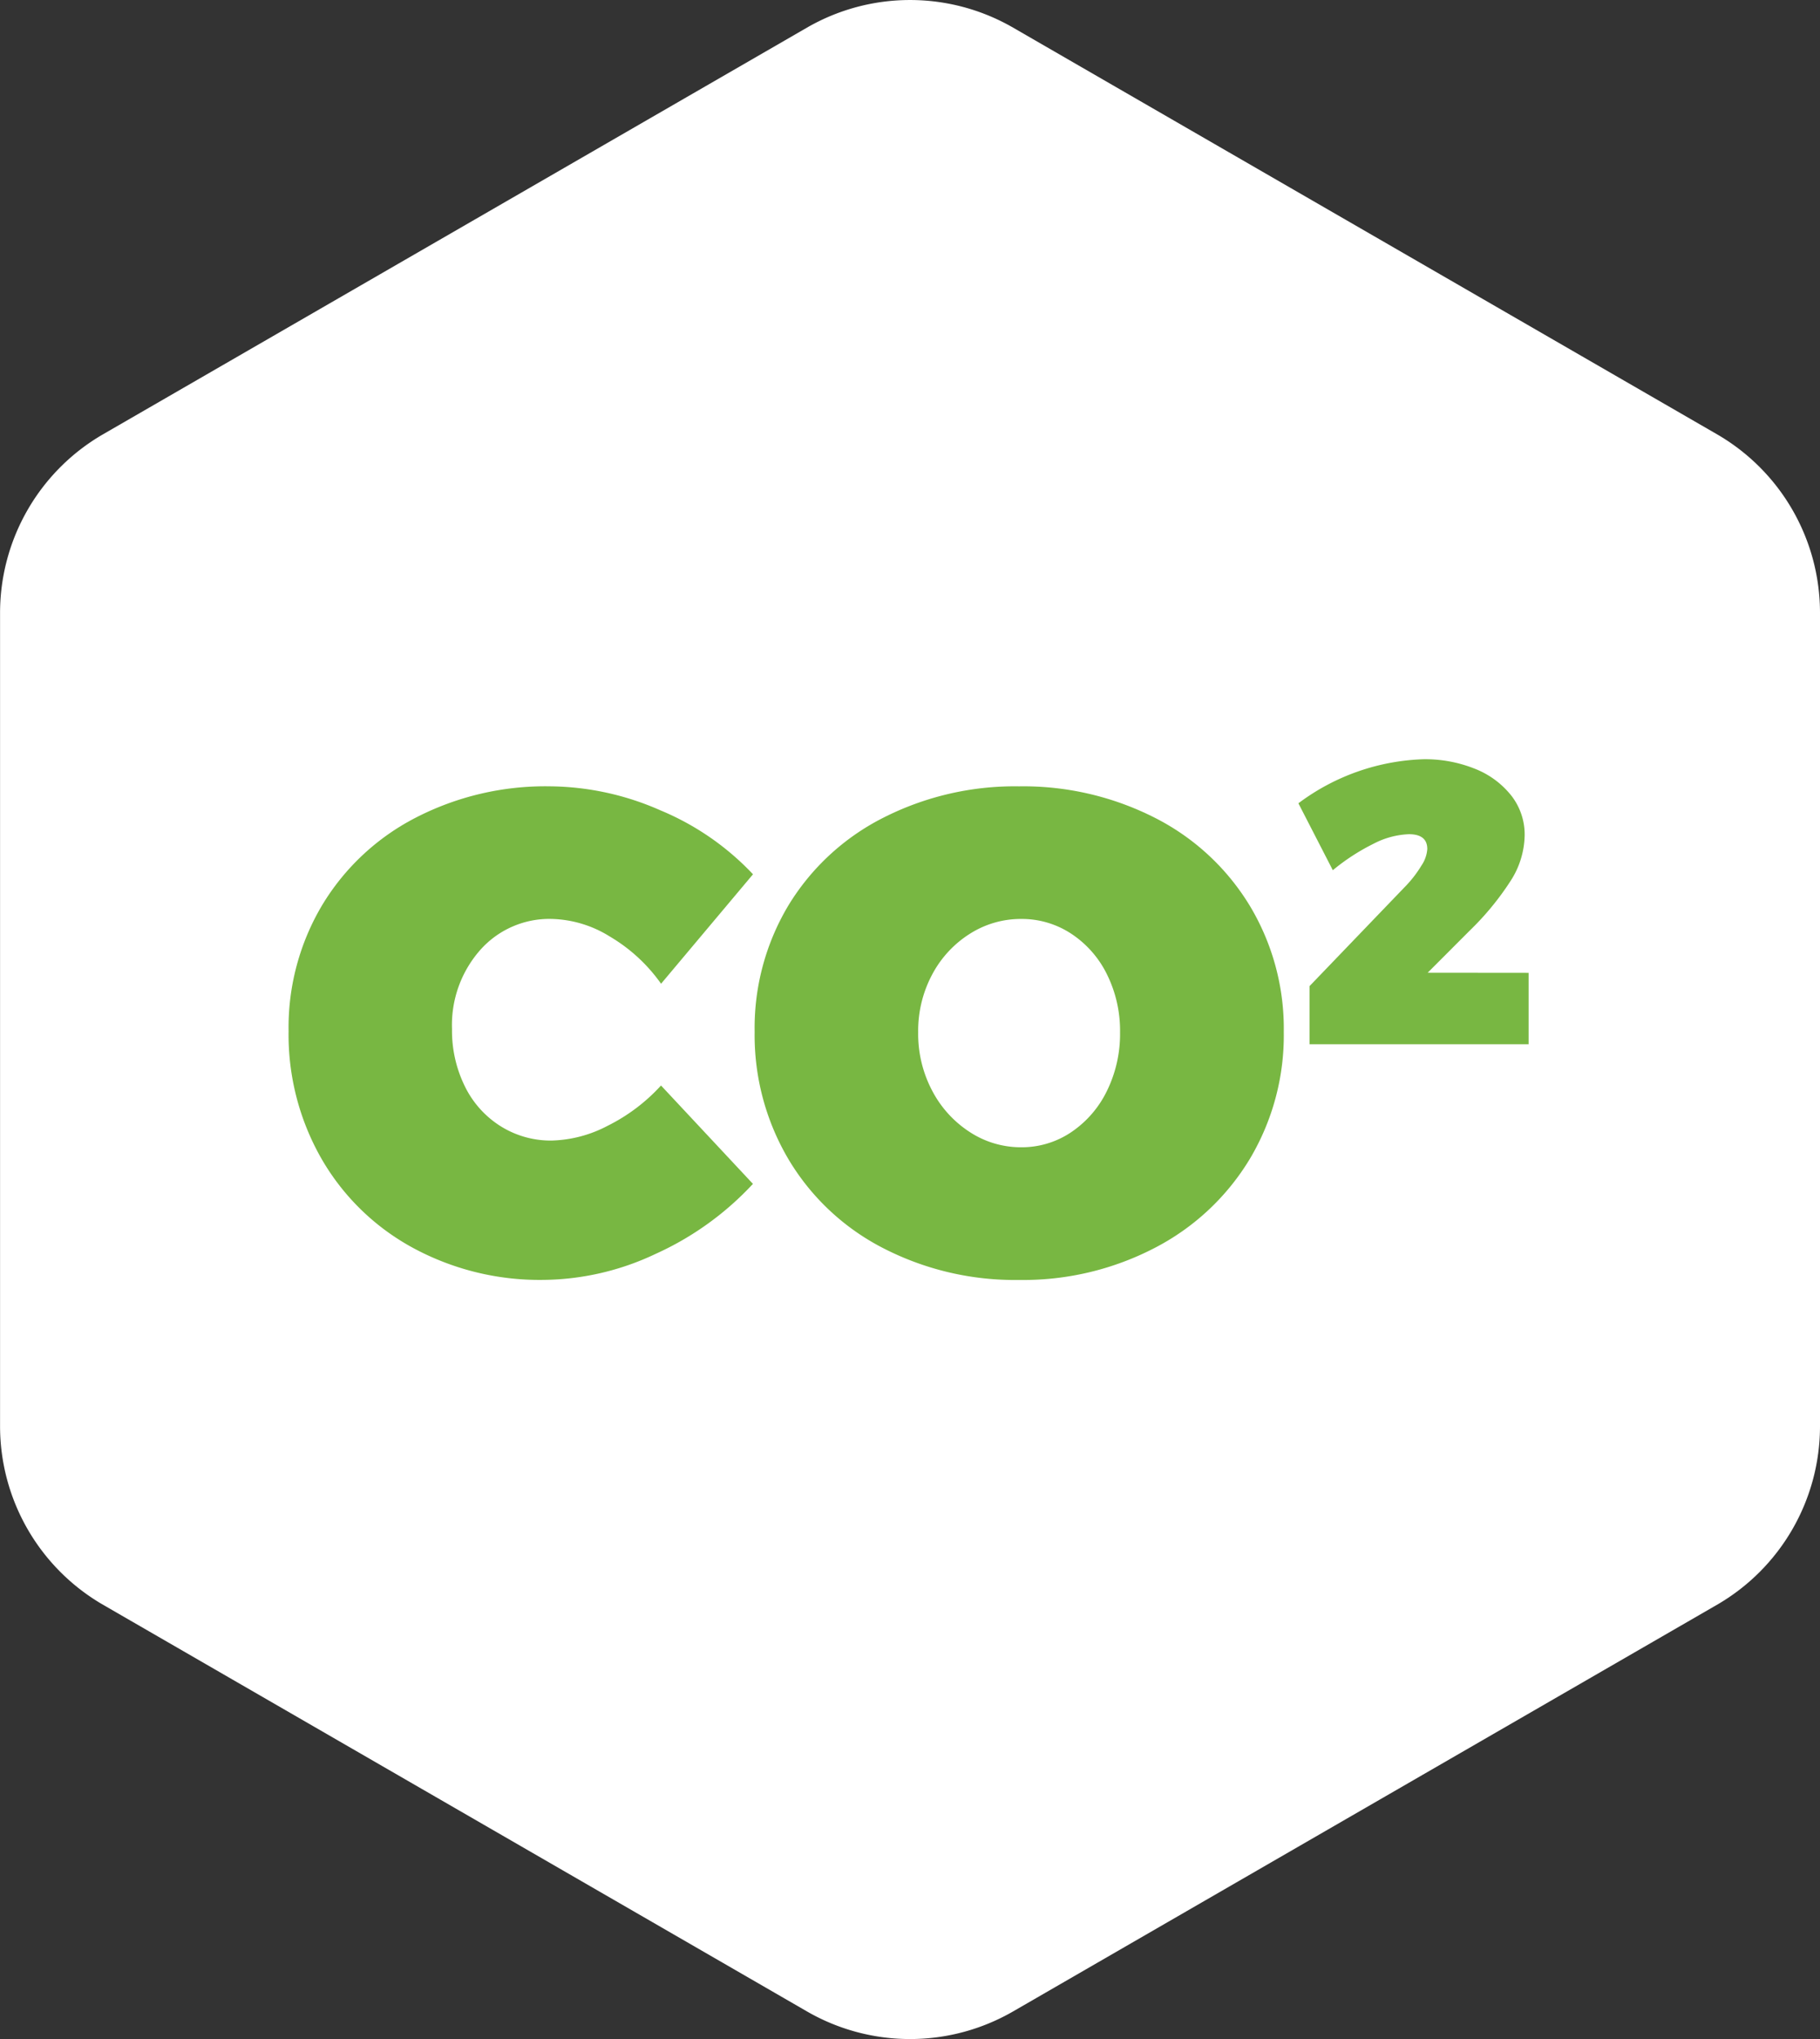
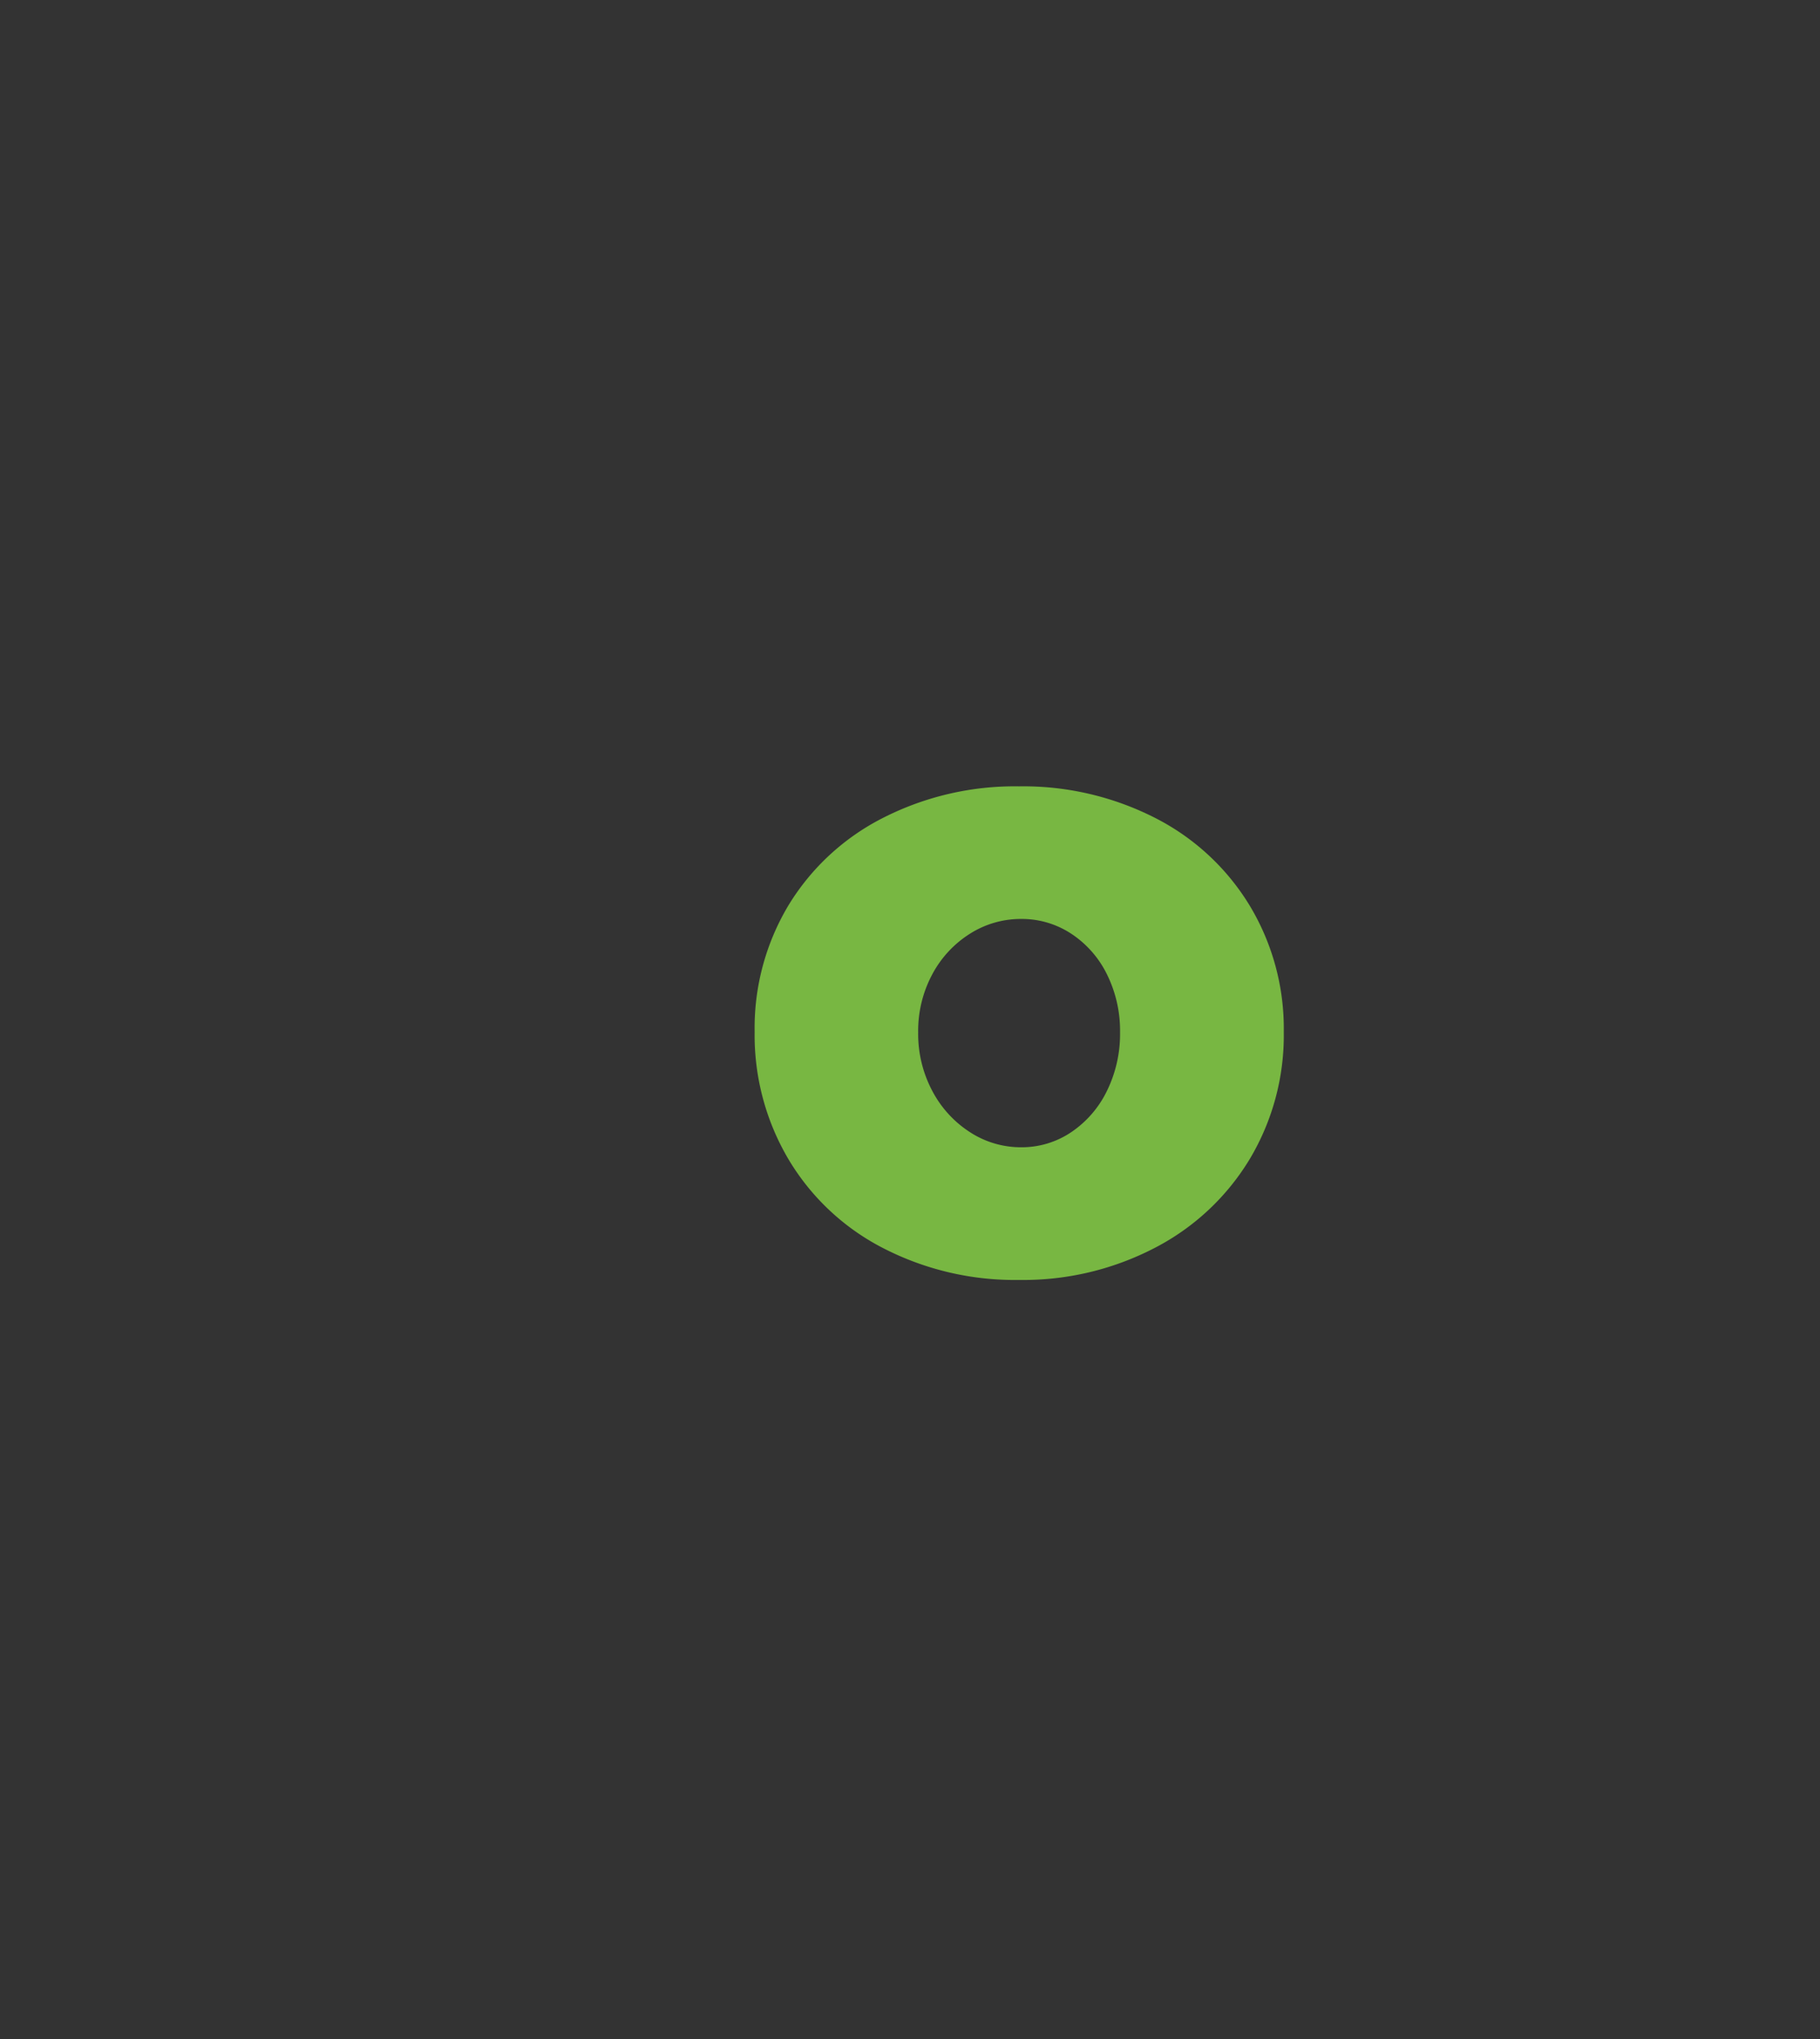
<svg xmlns="http://www.w3.org/2000/svg" width="91.781" height="102.762" viewBox="0 0 91.781 102.762">
  <rect x="0" y="0" width="91.781" height="102.762" fill="#333333" stroke="none" />
  <defs>
    <style>.a{fill:#fff;}.b{fill:#78b742;}</style>
  </defs>
  <g transform="translate(-349 -2265.935)">
-     <path class="a" d="M-1782.974,535.556V494.577a10.4,10.4,0,0,0-5.2-9.008l-35.489-20.489a10.4,10.4,0,0,0-10.4,0l-35.489,20.489a10.4,10.4,0,0,0-5.2,9.008v40.979a10.4,10.4,0,0,0,5.2,9.008l35.489,20.489a10.4,10.4,0,0,0,10.4,0l35.489-20.489A10.4,10.4,0,0,0-1782.974,535.556Z" transform="translate(2223.755 1802.249)" />
    <g transform="translate(363.556 2304.195)">
-       <path class="b" d="M-1002.536,1006.414a5.8,5.8,0,0,1,2.936.889,8.345,8.345,0,0,1,2.58,2.377l4.636-5.516a13.552,13.552,0,0,0-4.669-3.223,14.029,14.029,0,0,0-5.583-1.21,14.259,14.259,0,0,0-6.776,1.59,11.812,11.812,0,0,0-4.7,4.4,12.048,12.048,0,0,0-1.692,6.345,12.58,12.58,0,0,0,1.658,6.43,11.819,11.819,0,0,0,4.594,4.484,13.415,13.415,0,0,0,6.607,1.625,13.477,13.477,0,0,0,5.651-1.311,15.248,15.248,0,0,0,4.907-3.528l-4.636-4.958a9.142,9.142,0,0,1-2.69,2.03,6.406,6.406,0,0,1-2.826.745,4.757,4.757,0,0,1-2.58-.728,4.913,4.913,0,0,1-1.8-2.014,6.327,6.327,0,0,1-.643-2.876,5.7,5.7,0,0,1,1.421-3.984A4.655,4.655,0,0,1-1002.536,1006.414Z" transform="translate(1015.801 -998.363)" />
      <path class="b" d="M-962.789,1001.322a14.635,14.635,0,0,0-6.861-1.59,14.635,14.635,0,0,0-6.861,1.59,11.855,11.855,0,0,0-4.763,4.4,12.02,12.02,0,0,0-1.709,6.379,12.284,12.284,0,0,0,1.709,6.429A11.845,11.845,0,0,0-976.51,1023a14.5,14.5,0,0,0,6.861,1.608,14.376,14.376,0,0,0,6.861-1.625,12.058,12.058,0,0,0,4.771-4.466,12.155,12.155,0,0,0,1.718-6.412,12.005,12.005,0,0,0-1.718-6.362A11.873,11.873,0,0,0-962.789,1001.322Zm-2.427,13.756a5.279,5.279,0,0,1-1.8,2.081,4.458,4.458,0,0,1-2.529.762,4.708,4.708,0,0,1-2.581-.762,5.521,5.521,0,0,1-1.9-2.081,6.113,6.113,0,0,1-.71-2.944,6.015,6.015,0,0,1,.71-2.927,5.419,5.419,0,0,1,1.9-2.047,4.784,4.784,0,0,1,2.581-.745,4.528,4.528,0,0,1,2.529.745,5.176,5.176,0,0,1,1.8,2.047,6.39,6.39,0,0,1,.66,2.927A6.5,6.5,0,0,1-965.216,1015.078Z" transform="translate(1006.483 -998.363)" />
-       <path class="b" d="M-938.174,1008.583l2.14-2.141a14.111,14.111,0,0,0,2.032-2.47,4.352,4.352,0,0,0,.72-2.313,3.184,3.184,0,0,0-.671-2,4.384,4.384,0,0,0-1.83-1.352,6.725,6.725,0,0,0-2.609-.483,11.1,11.1,0,0,0-6.3,2.22l1.736,3.373a10.555,10.555,0,0,1,2.047-1.331,4.192,4.192,0,0,1,1.79-.484q.928,0,.927.75a1.7,1.7,0,0,1-.291.824,5.912,5.912,0,0,1-.735.972l-4.913,5.11v2.93h11.049v-3.6Z" transform="translate(995.613 -997.821)" />
    </g>
  </g>
</svg>